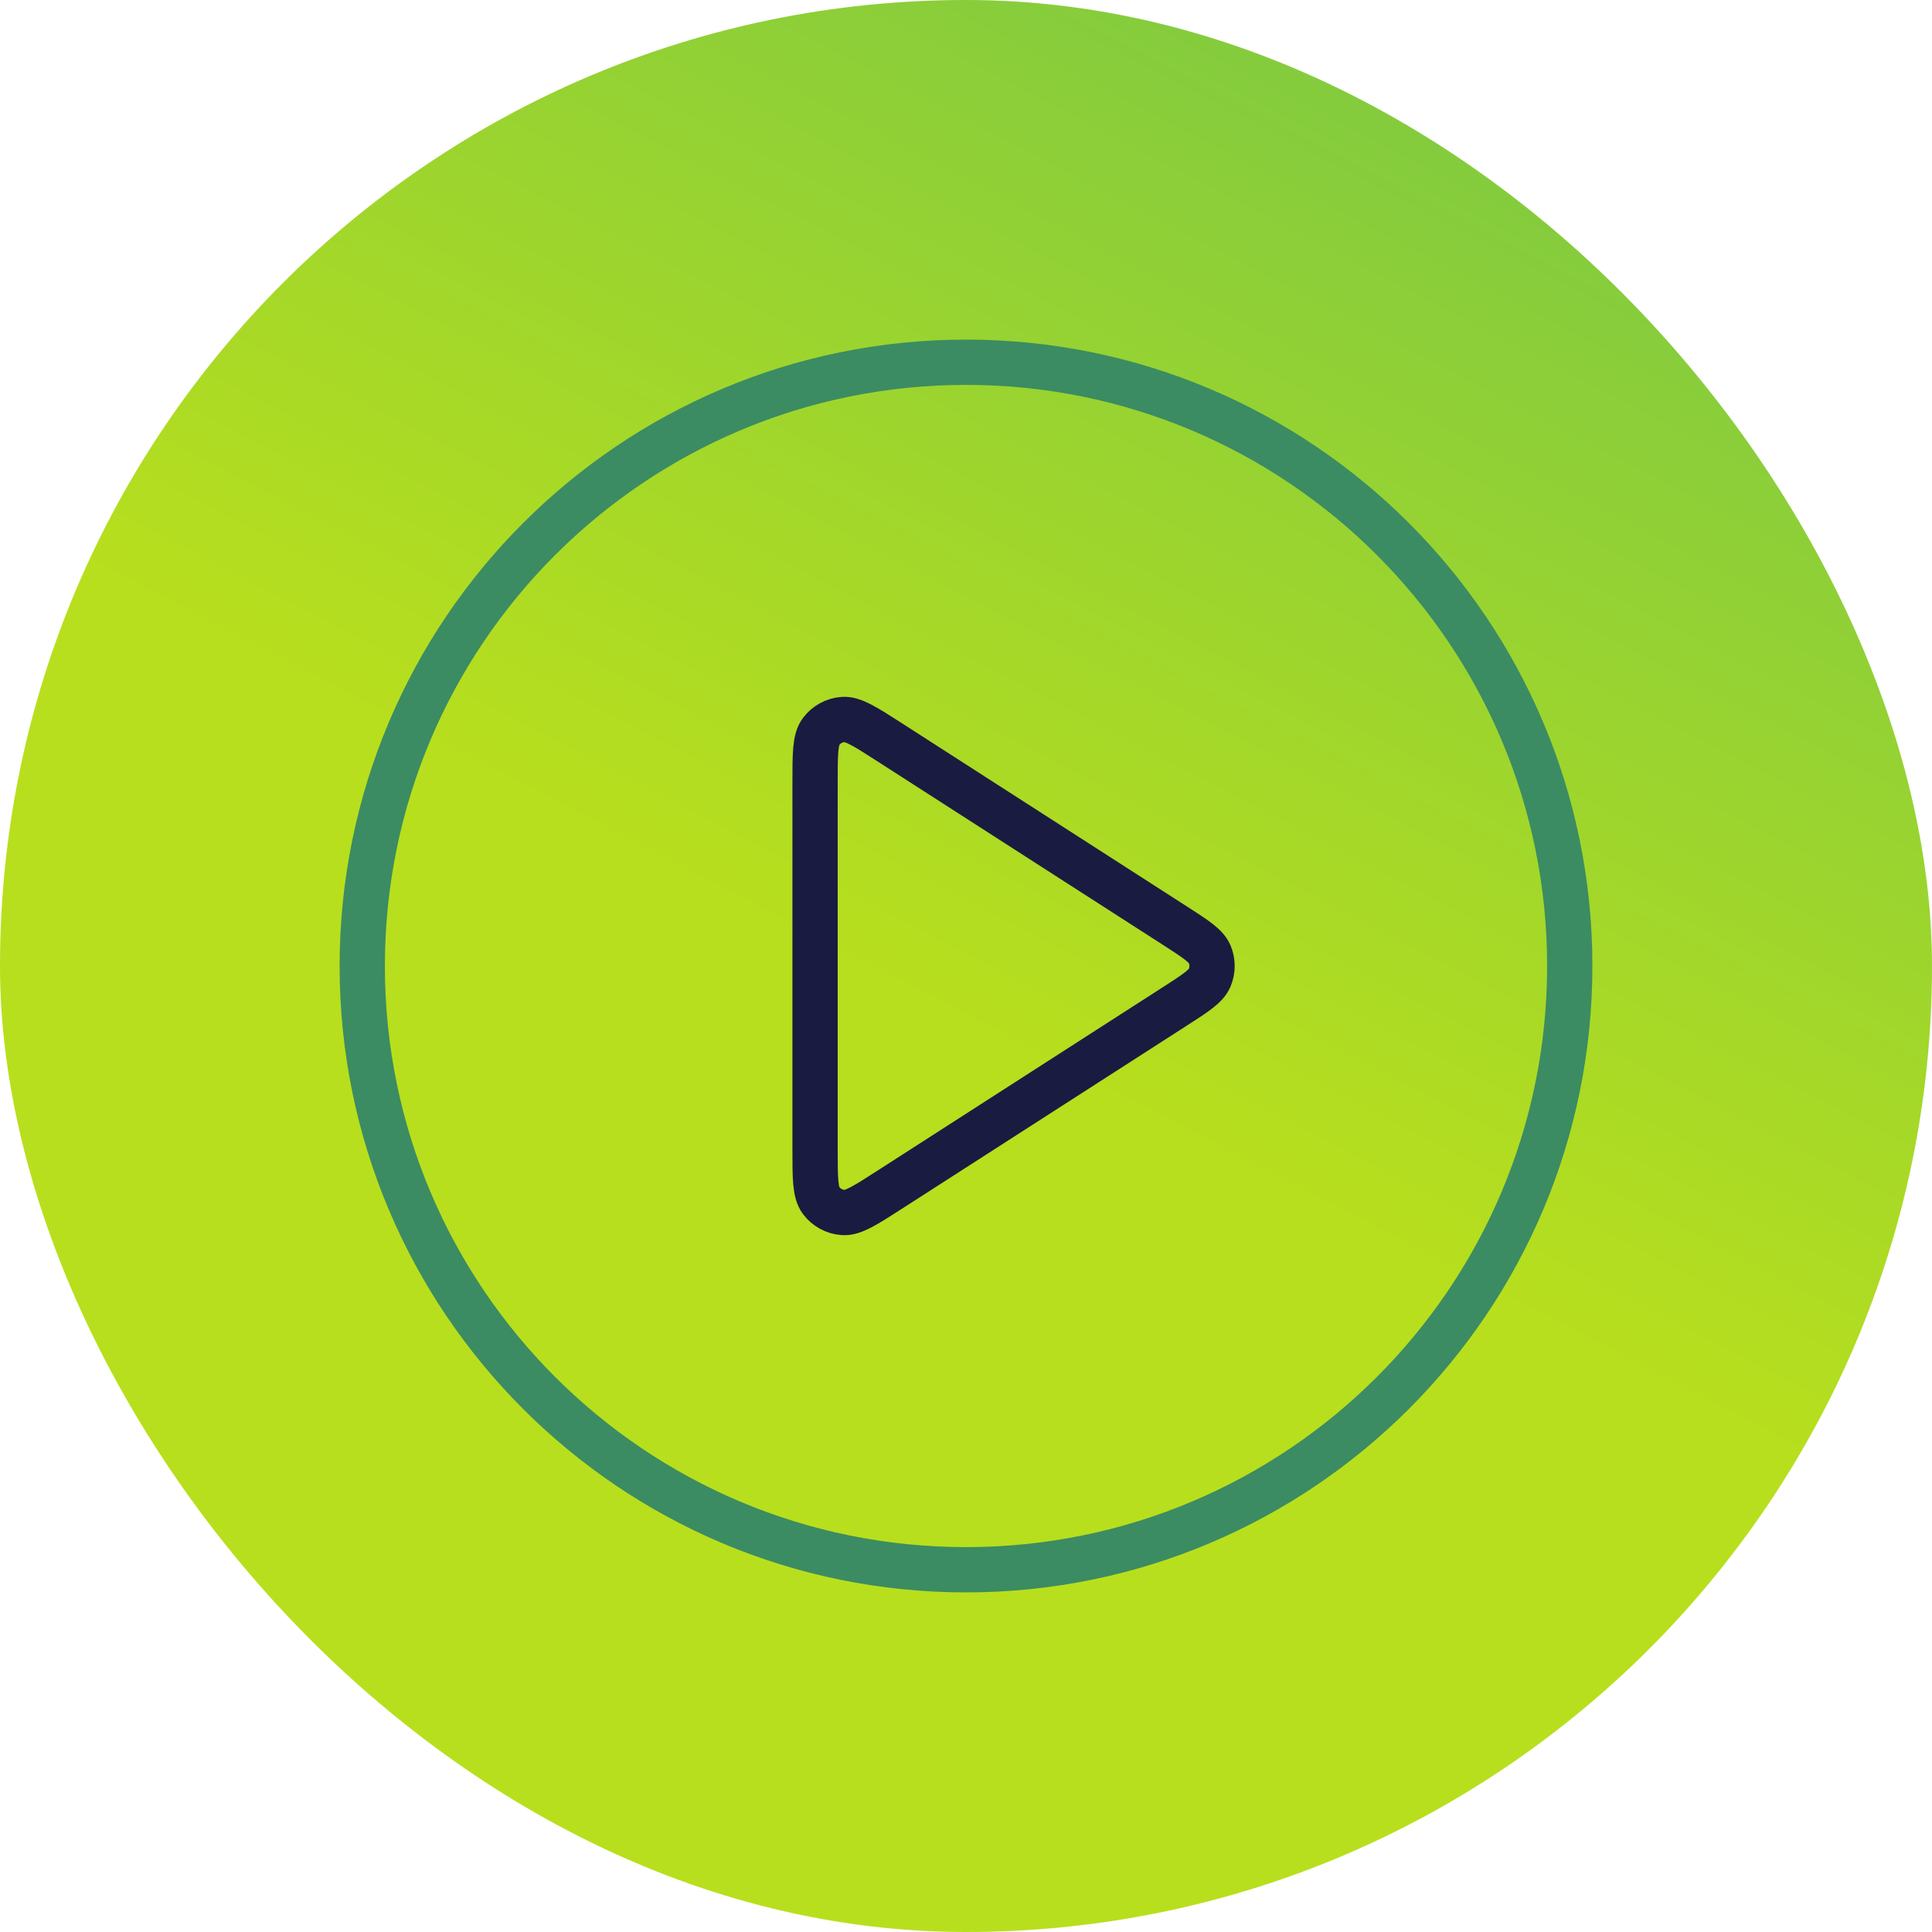
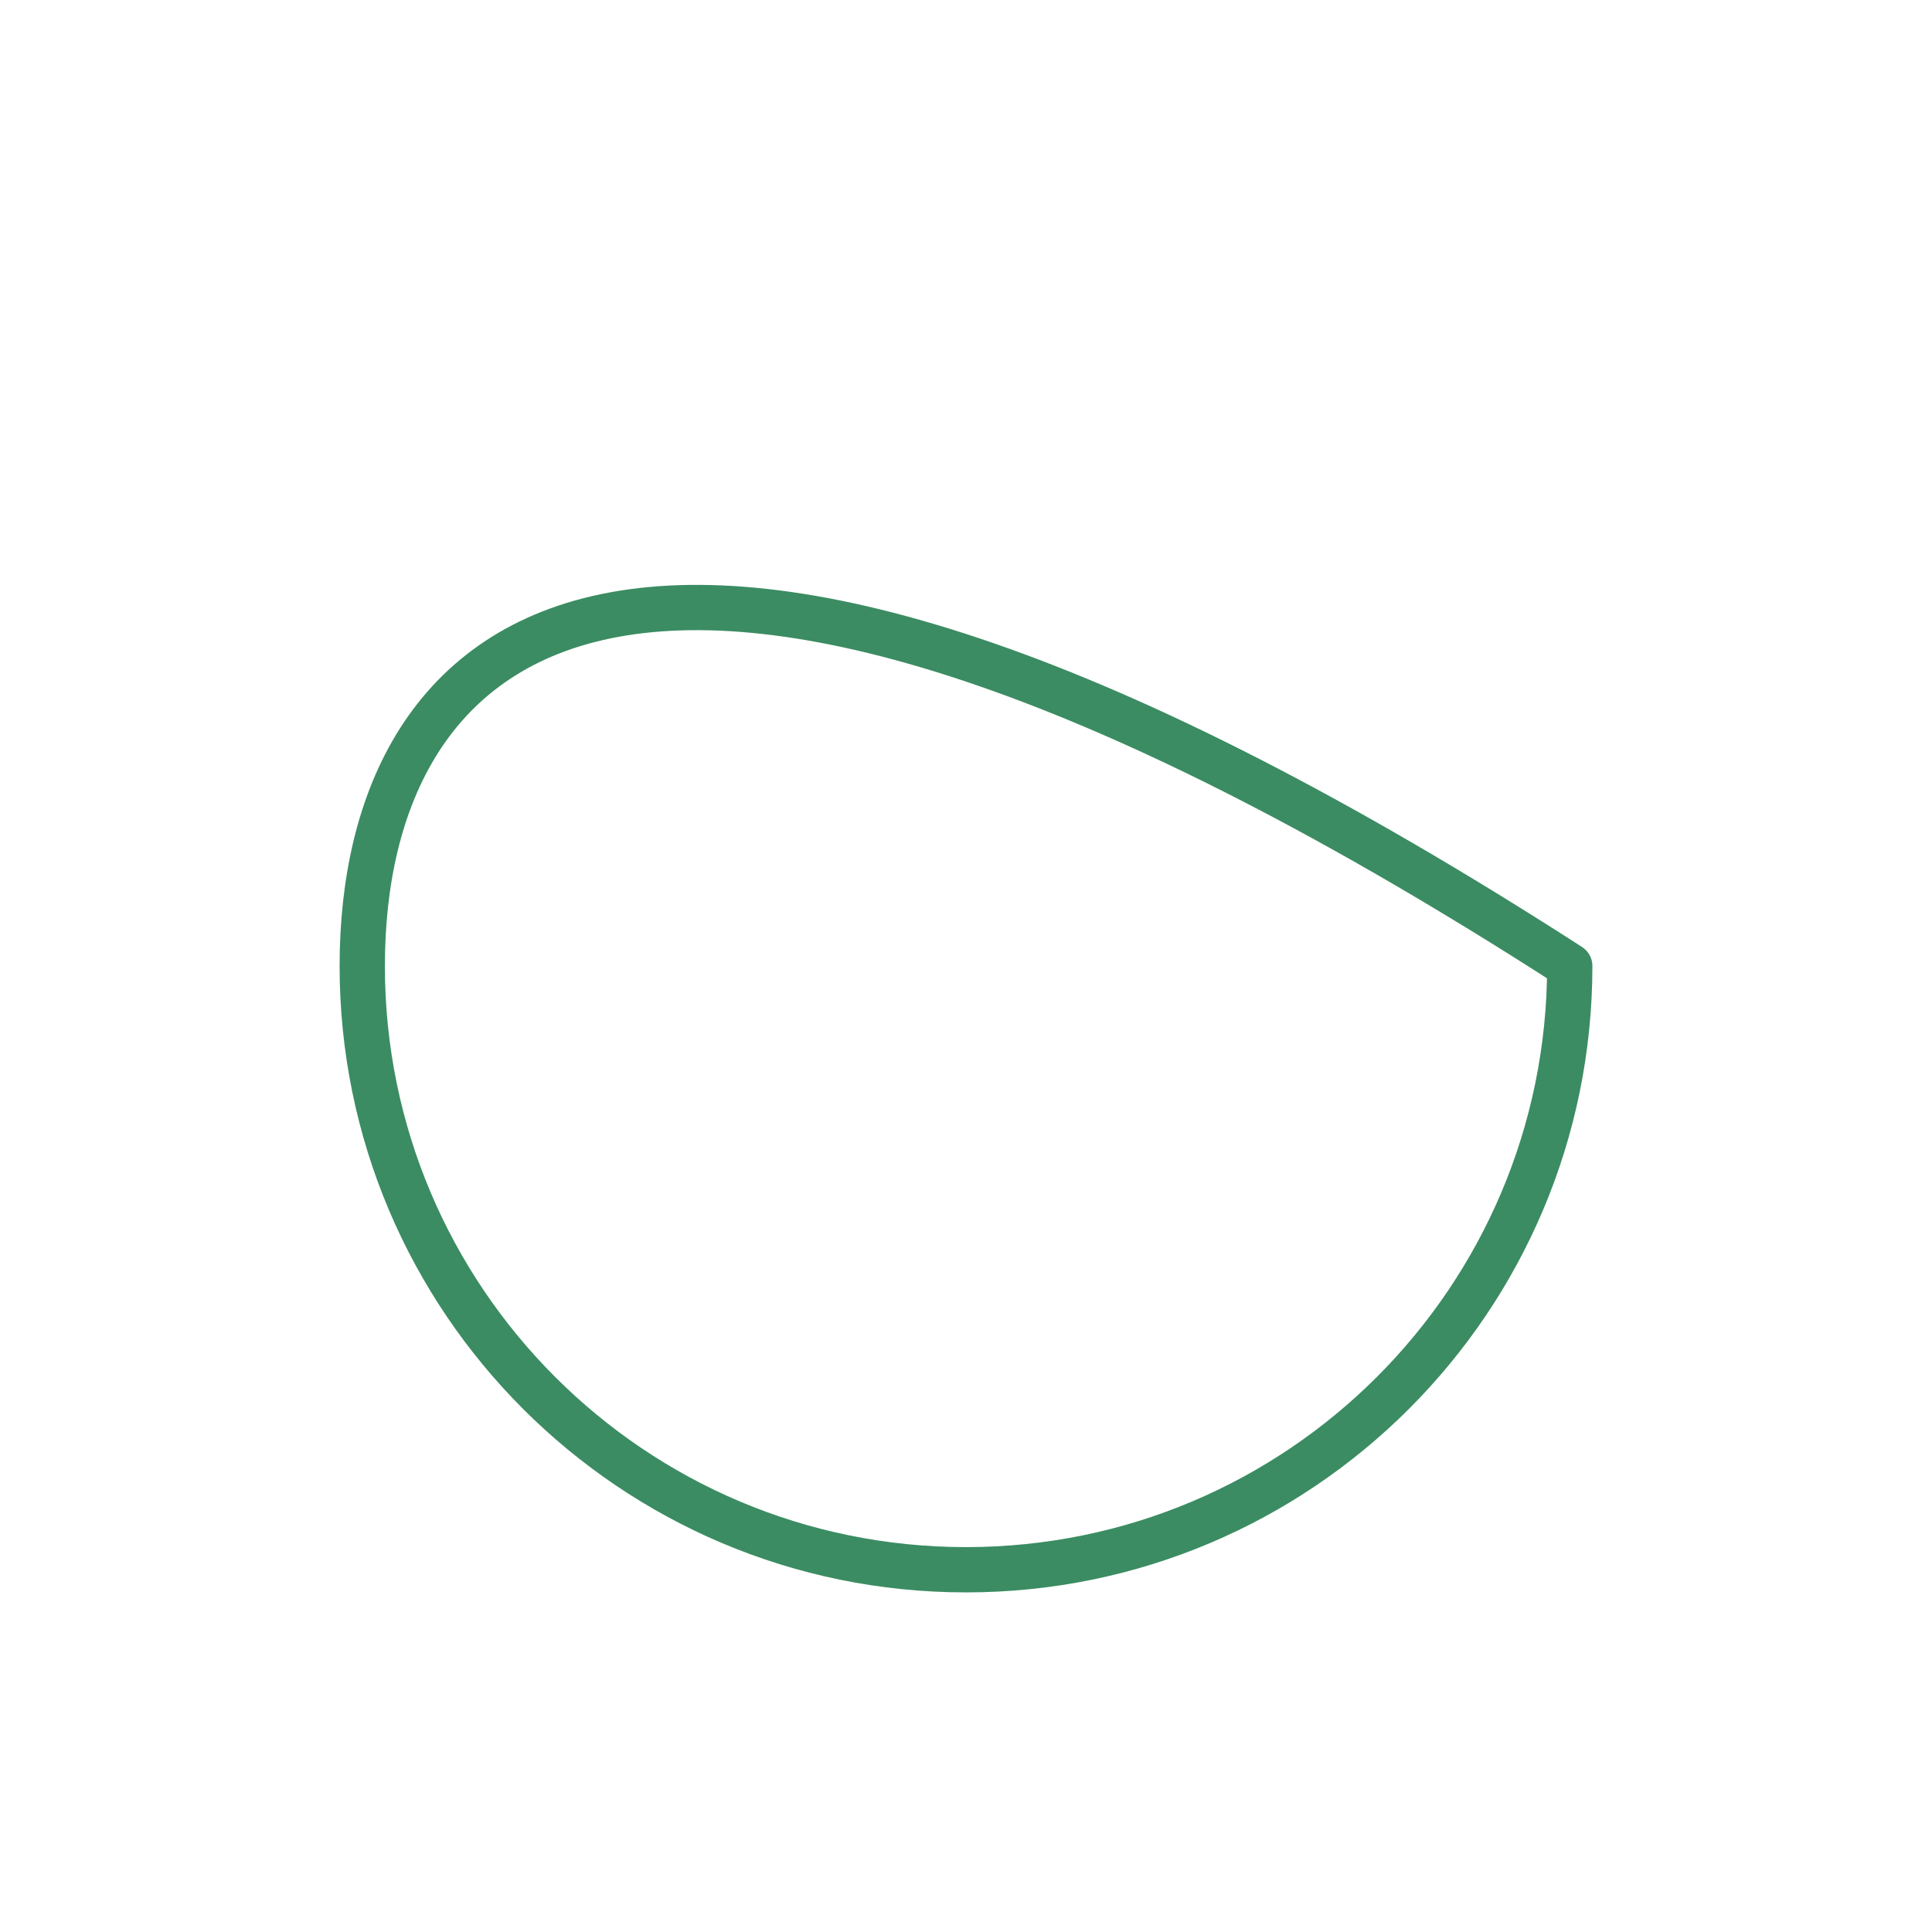
<svg xmlns="http://www.w3.org/2000/svg" width="64" height="64" viewBox="0 0 64 64" fill="none">
-   <rect width="64" height="64" rx="32" fill="url(#paint0_linear_8751_16031)" />
-   <path d="M32 52C43.046 52 52 43.046 52 32C52 20.954 43.046 12 32 12C20.954 12 12 20.954 12 32C12 43.046 20.954 52 32 52Z" stroke="#3B8C62" stroke-width="1.5" stroke-linecap="round" stroke-linejoin="round" />
-   <path d="M27 25.931C27 24.976 27 24.499 27.2 24.232C27.373 24 27.639 23.855 27.929 23.834C28.261 23.811 28.662 24.069 29.465 24.585L38.906 30.654C39.603 31.102 39.952 31.326 40.072 31.611C40.177 31.86 40.177 32.14 40.072 32.389C39.952 32.674 39.603 32.898 38.906 33.346L29.465 39.415C28.662 39.931 28.261 40.19 27.929 40.166C27.639 40.145 27.373 40 27.2 39.768C27 39.501 27 39.024 27 38.069V25.931Z" stroke="#1A1B41" stroke-width="1.5" stroke-linecap="round" stroke-linejoin="round" />
+   <path d="M32 52C43.046 52 52 43.046 52 32C20.954 12 12 20.954 12 32C12 43.046 20.954 52 32 52Z" stroke="#3B8C62" stroke-width="1.5" stroke-linecap="round" stroke-linejoin="round" />
  <defs>
    <linearGradient id="paint0_linear_8751_16031" x1="79.502" y1="59.234" x2="119.876" y2="-18.465" gradientUnits="userSpaceOnUse">
      <stop stop-color="#B8DF1D" />
      <stop offset="1" stop-color="#31AD71" />
    </linearGradient>
  </defs>
</svg>